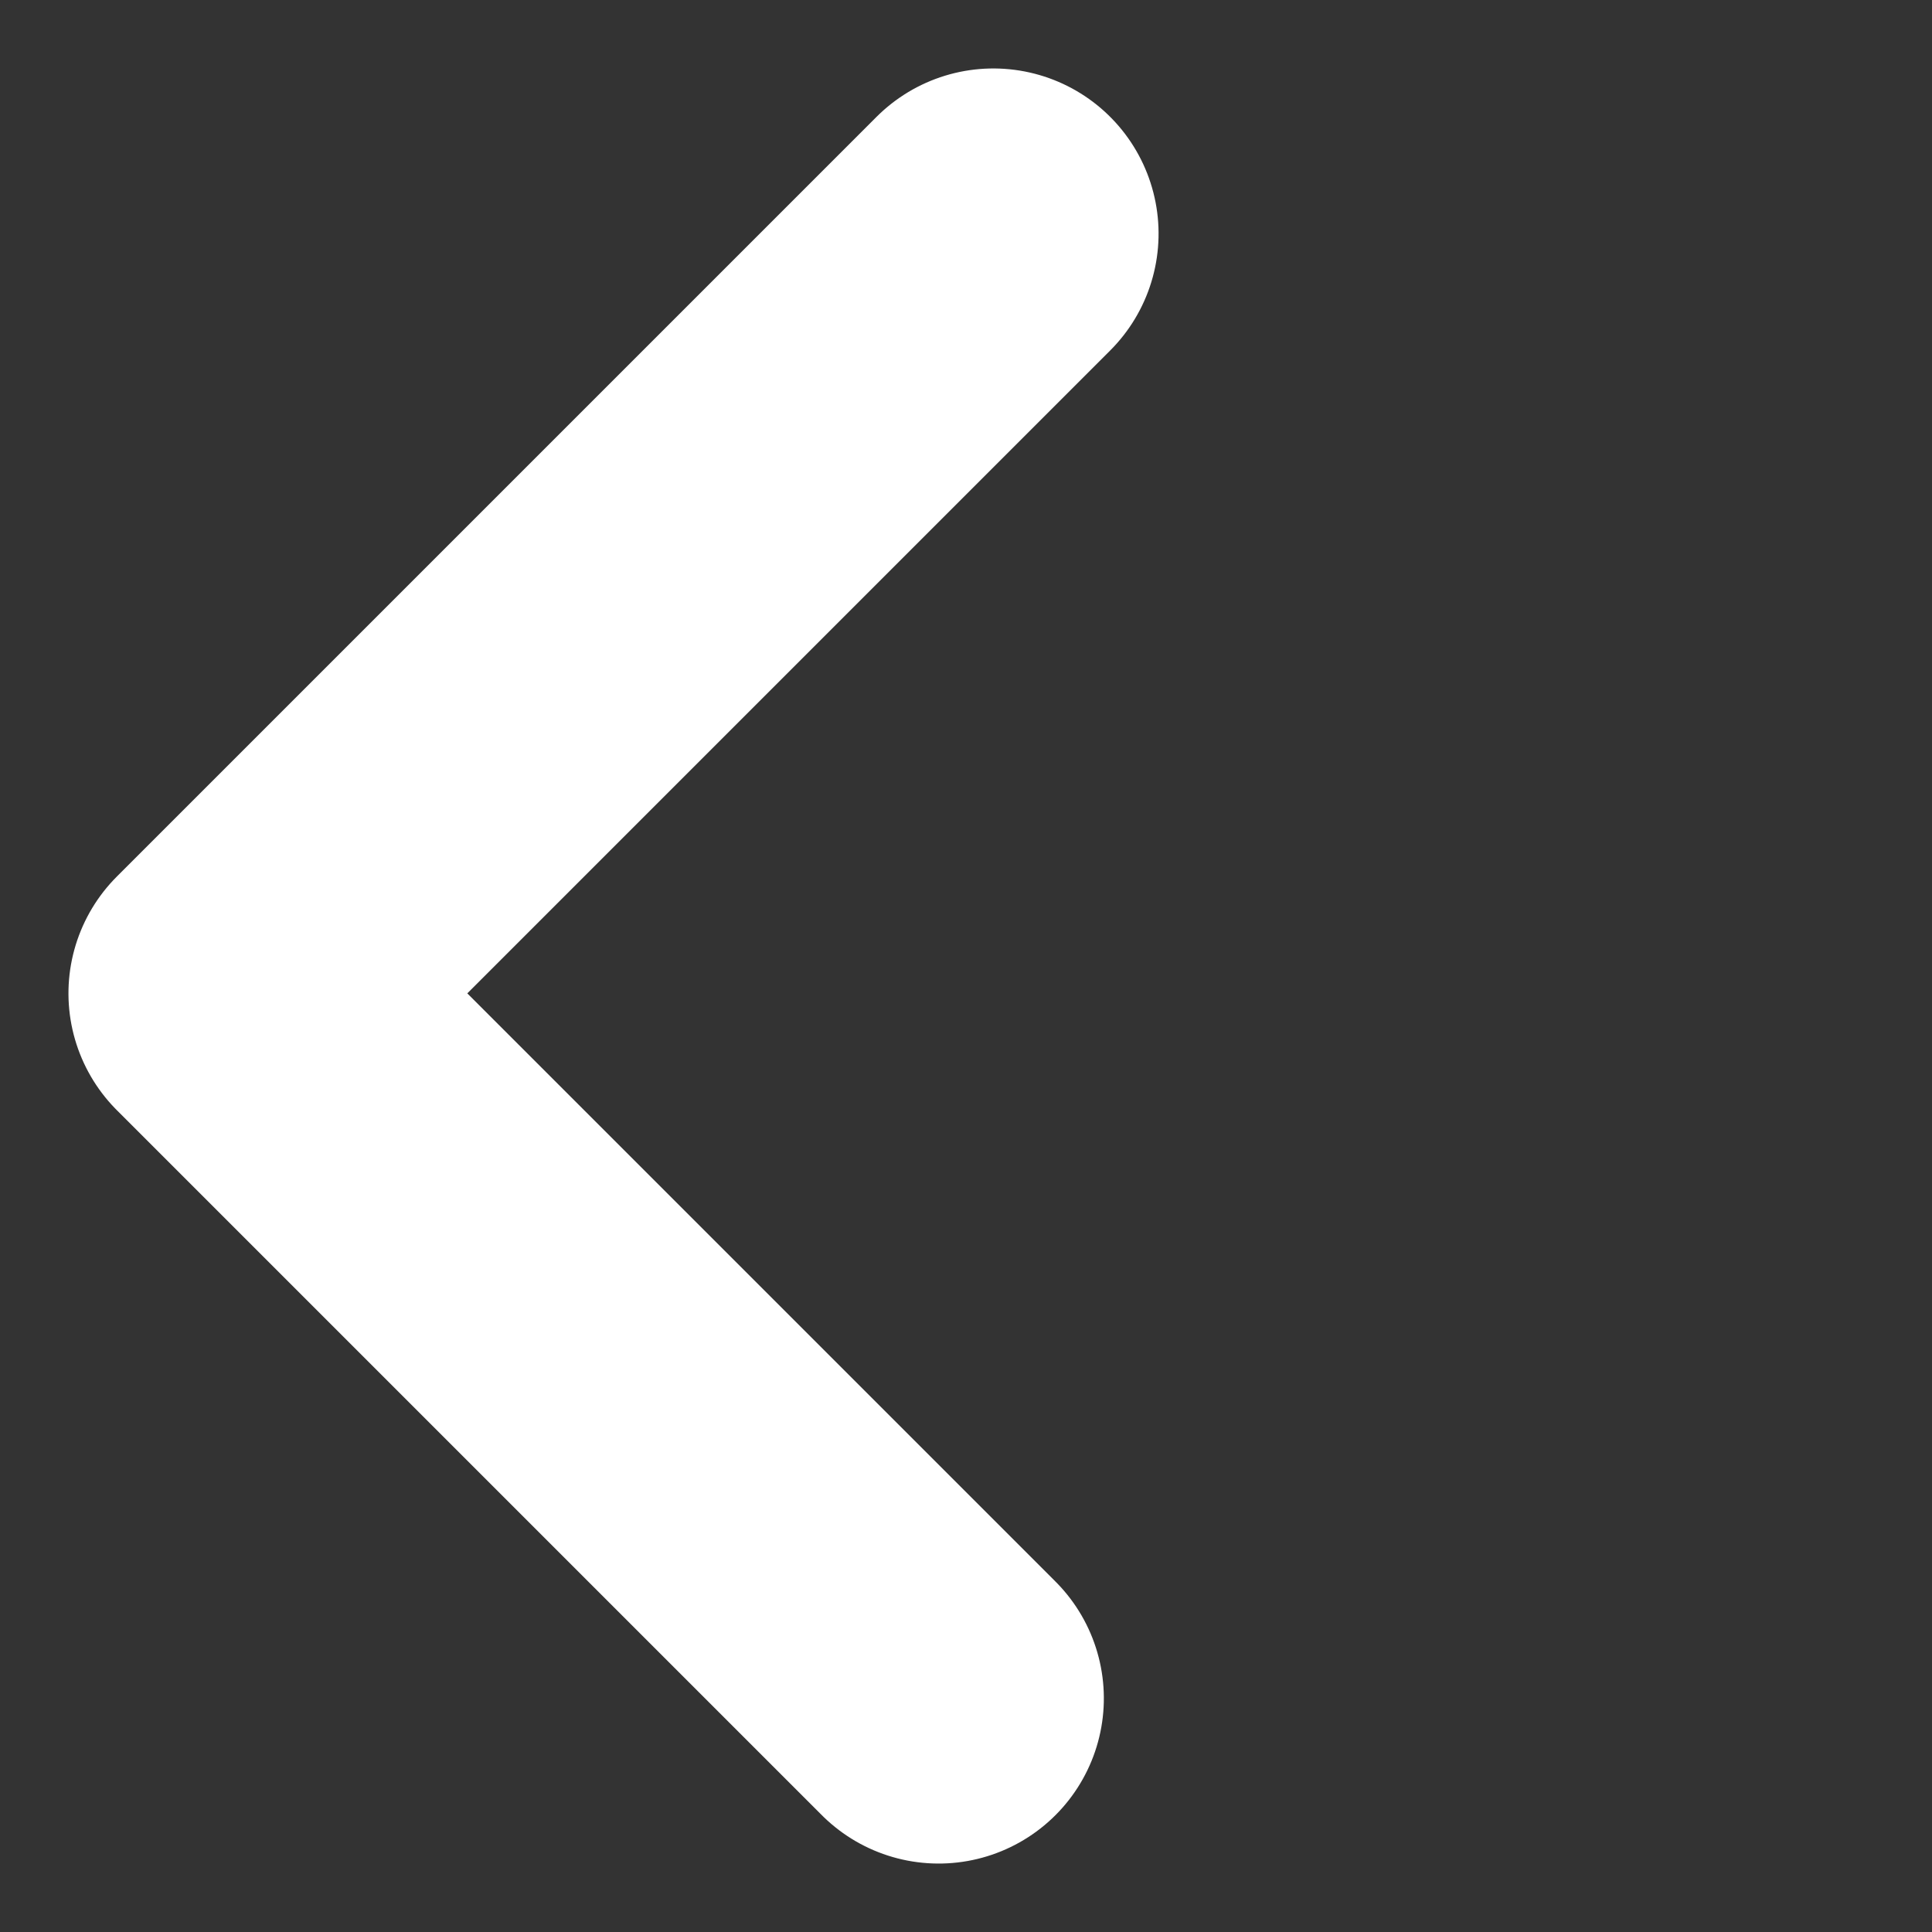
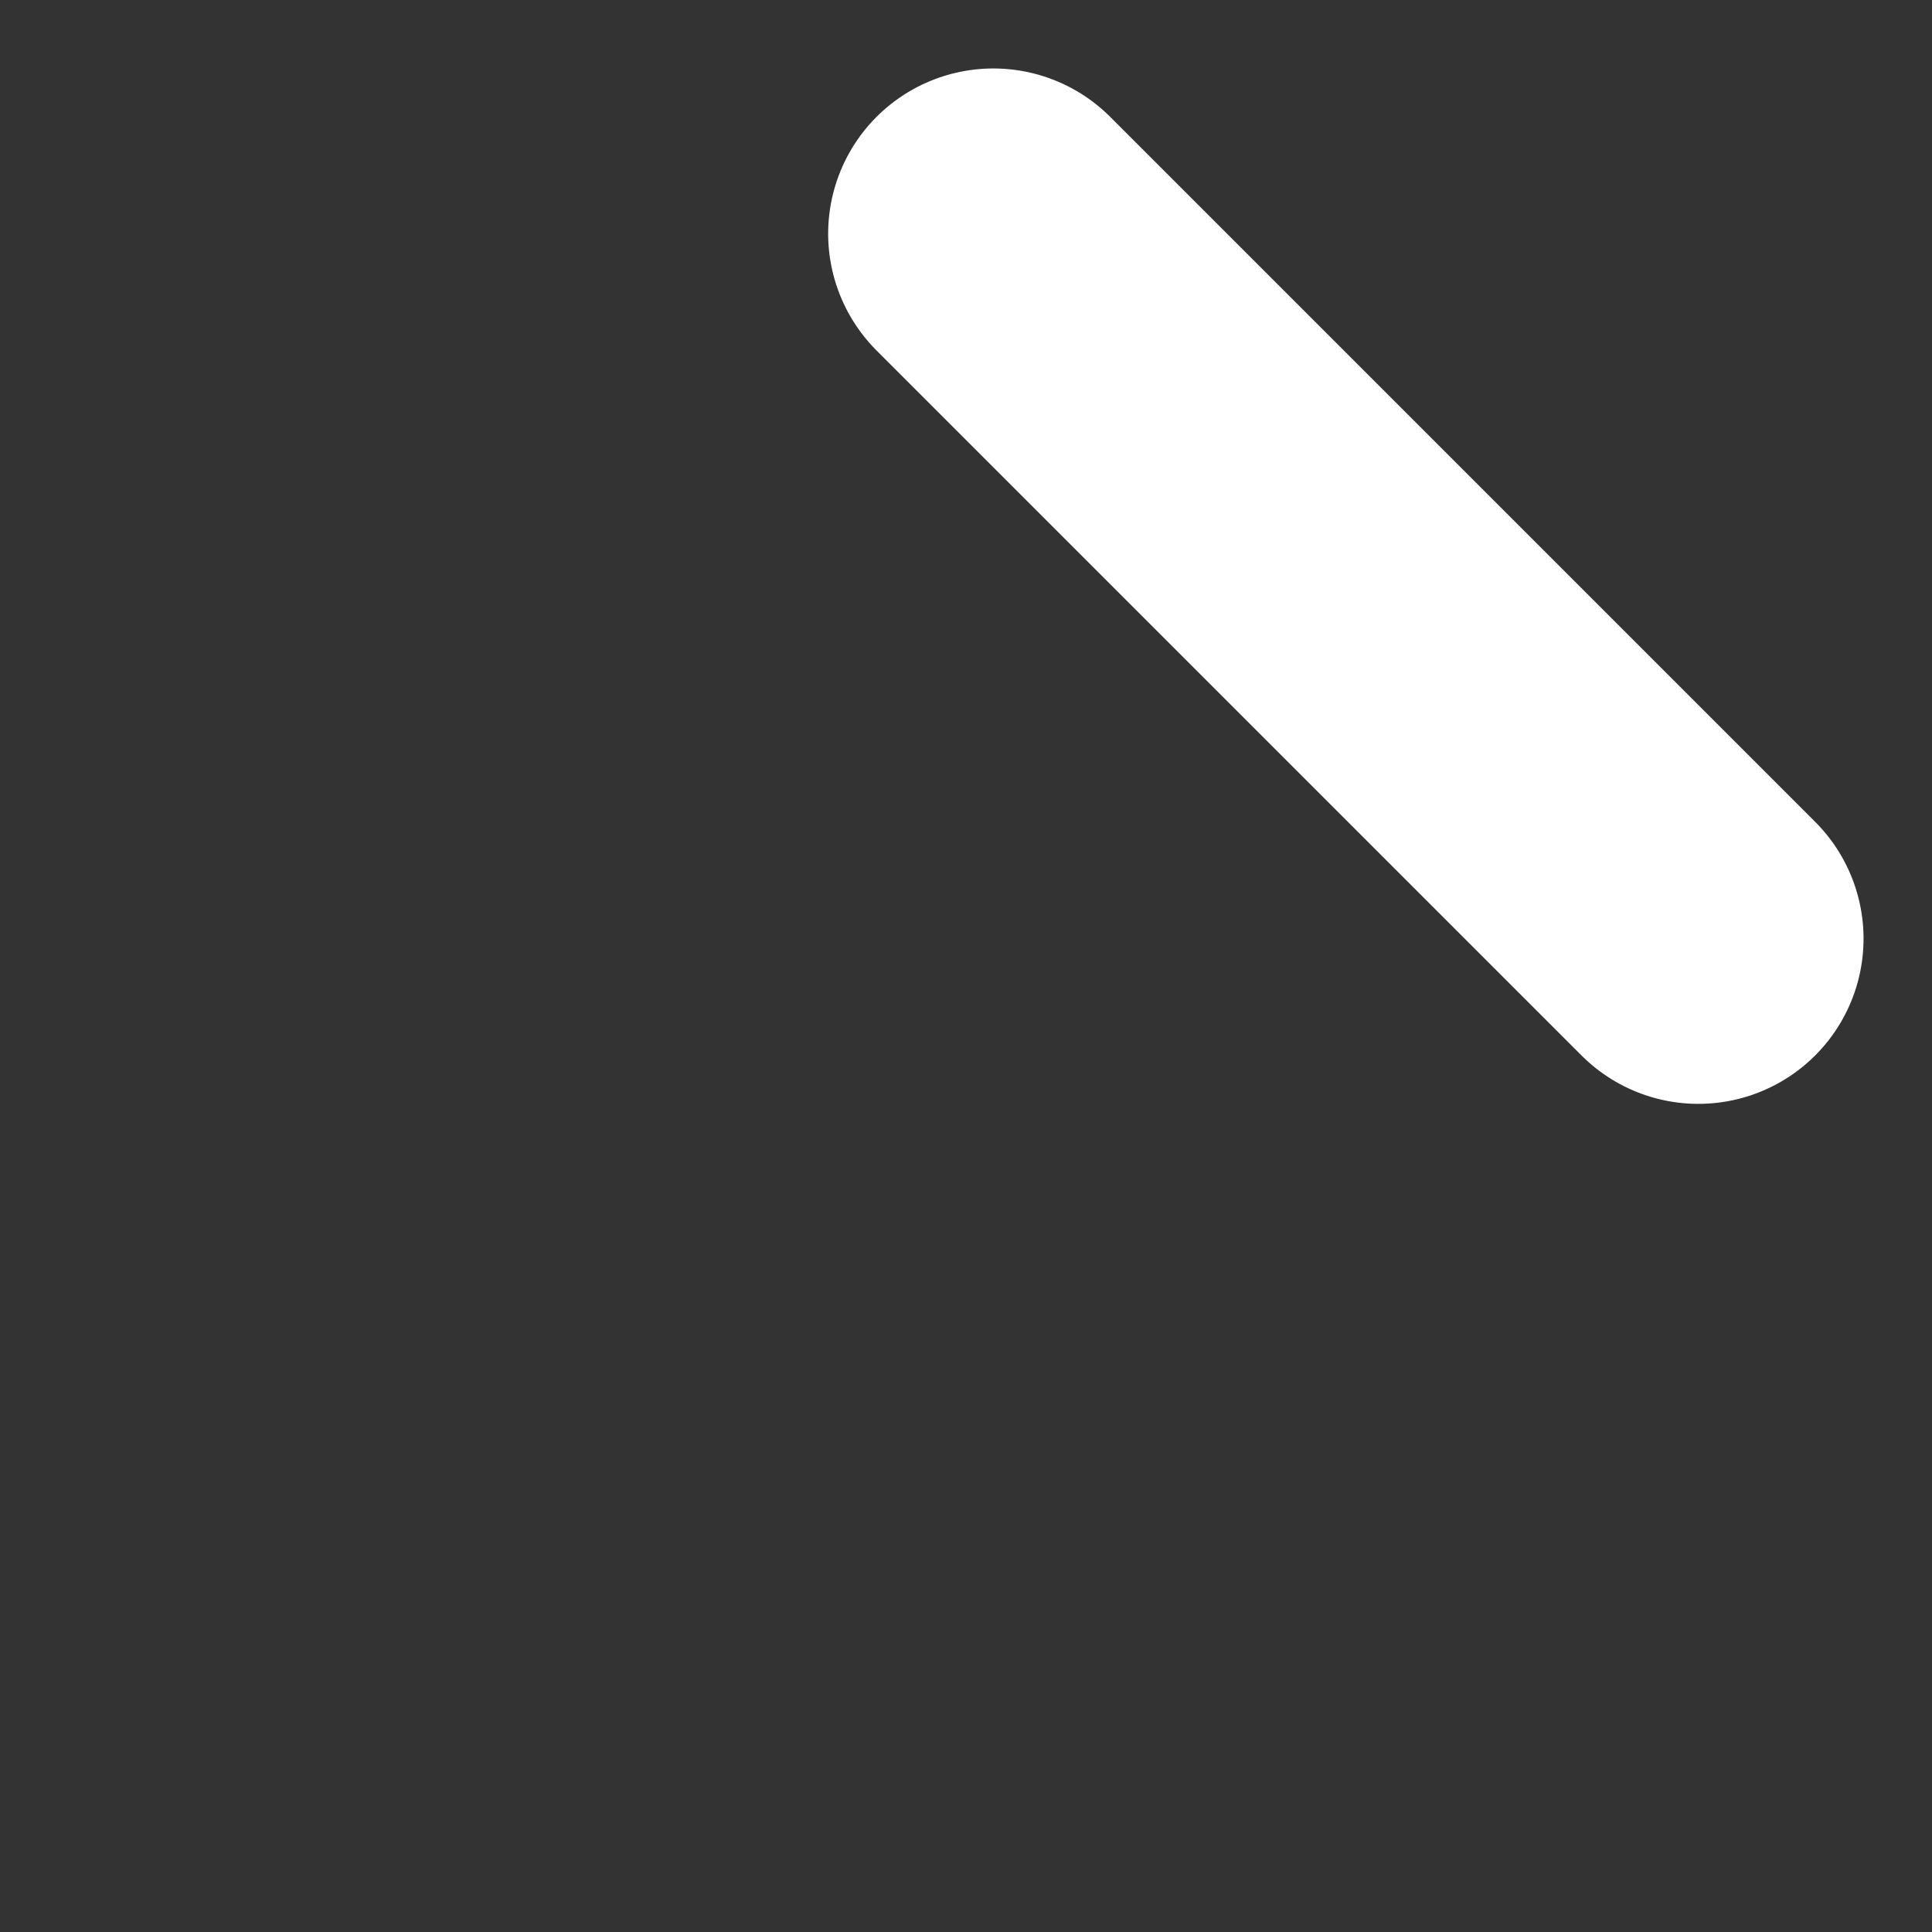
<svg xmlns="http://www.w3.org/2000/svg" width="29.236" height="29.236" viewBox="0 0 29.236 29.236">
  <rect x="0" y="0" width="29.236" height="29.236" fill="#333333" stroke="none" />
-   <path id="Arrow" d="M0,0V16.258H15.087" transform="translate(15.032 3.536) rotate(45)" fill="none" stroke="#fff" stroke-linecap="round" stroke-linejoin="round" stroke-width="5" />
+   <path id="Arrow" d="M0,0H15.087" transform="translate(15.032 3.536) rotate(45)" fill="none" stroke="#fff" stroke-linecap="round" stroke-linejoin="round" stroke-width="5" />
</svg>